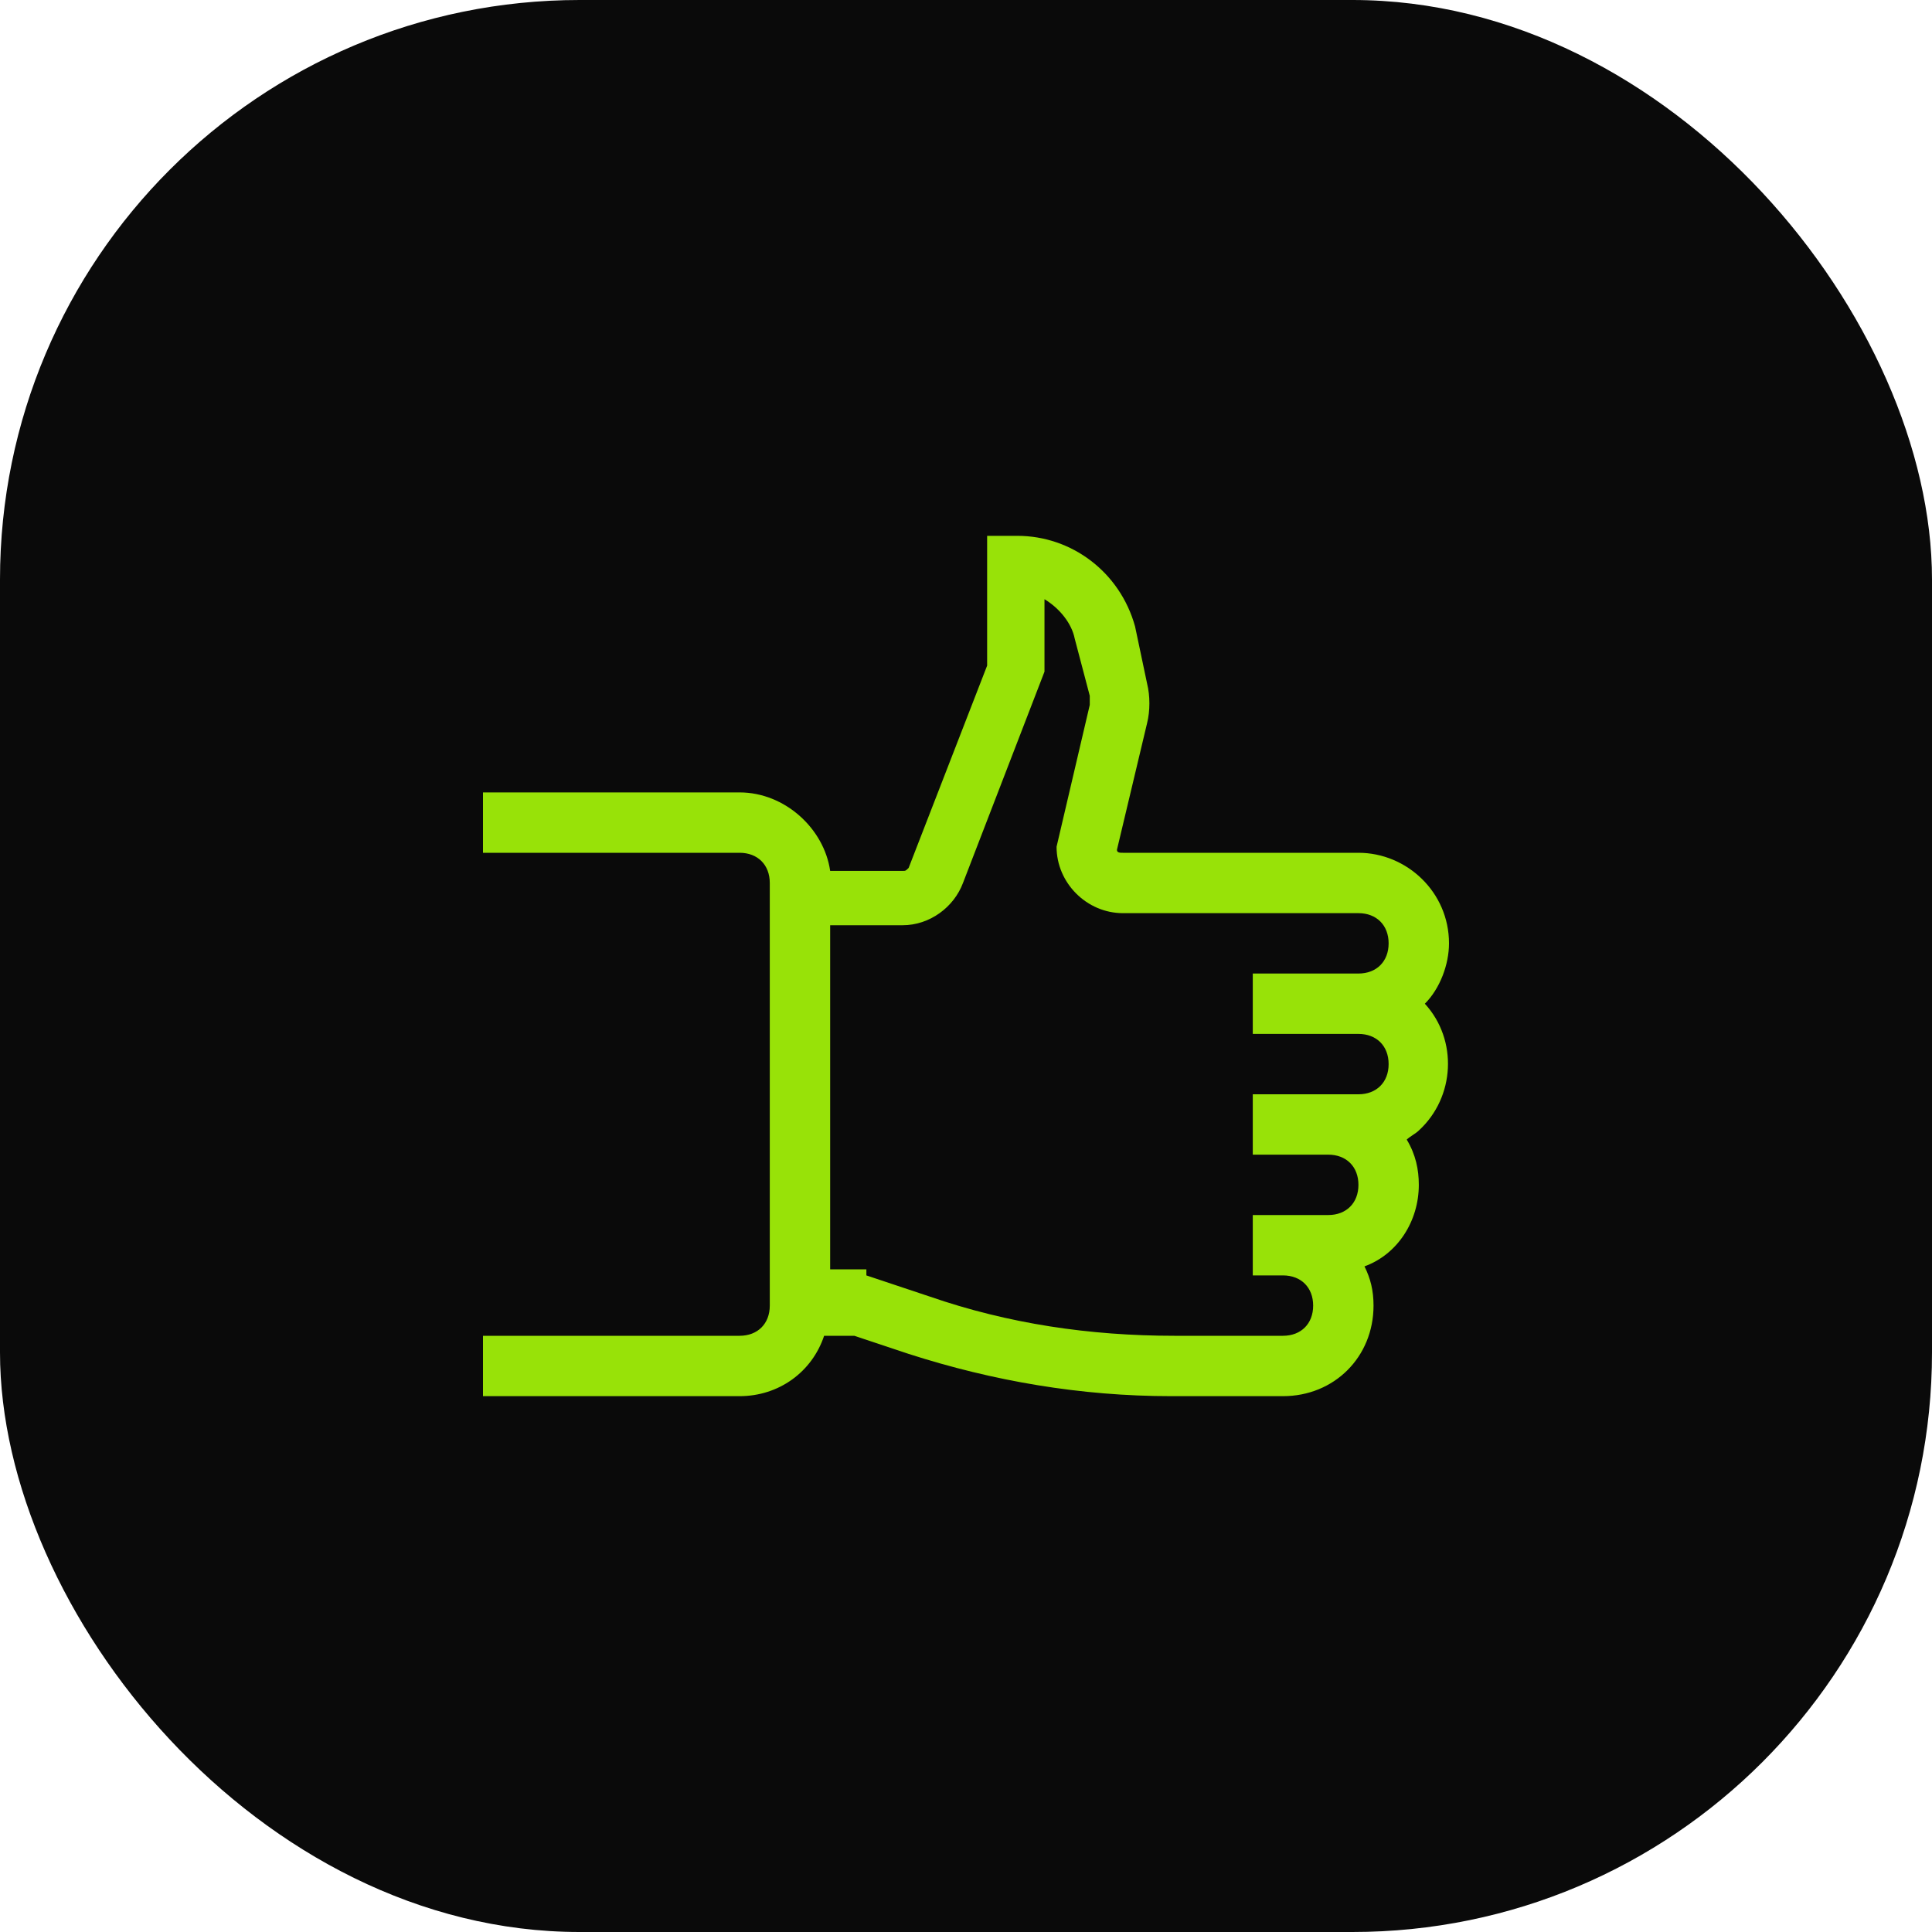
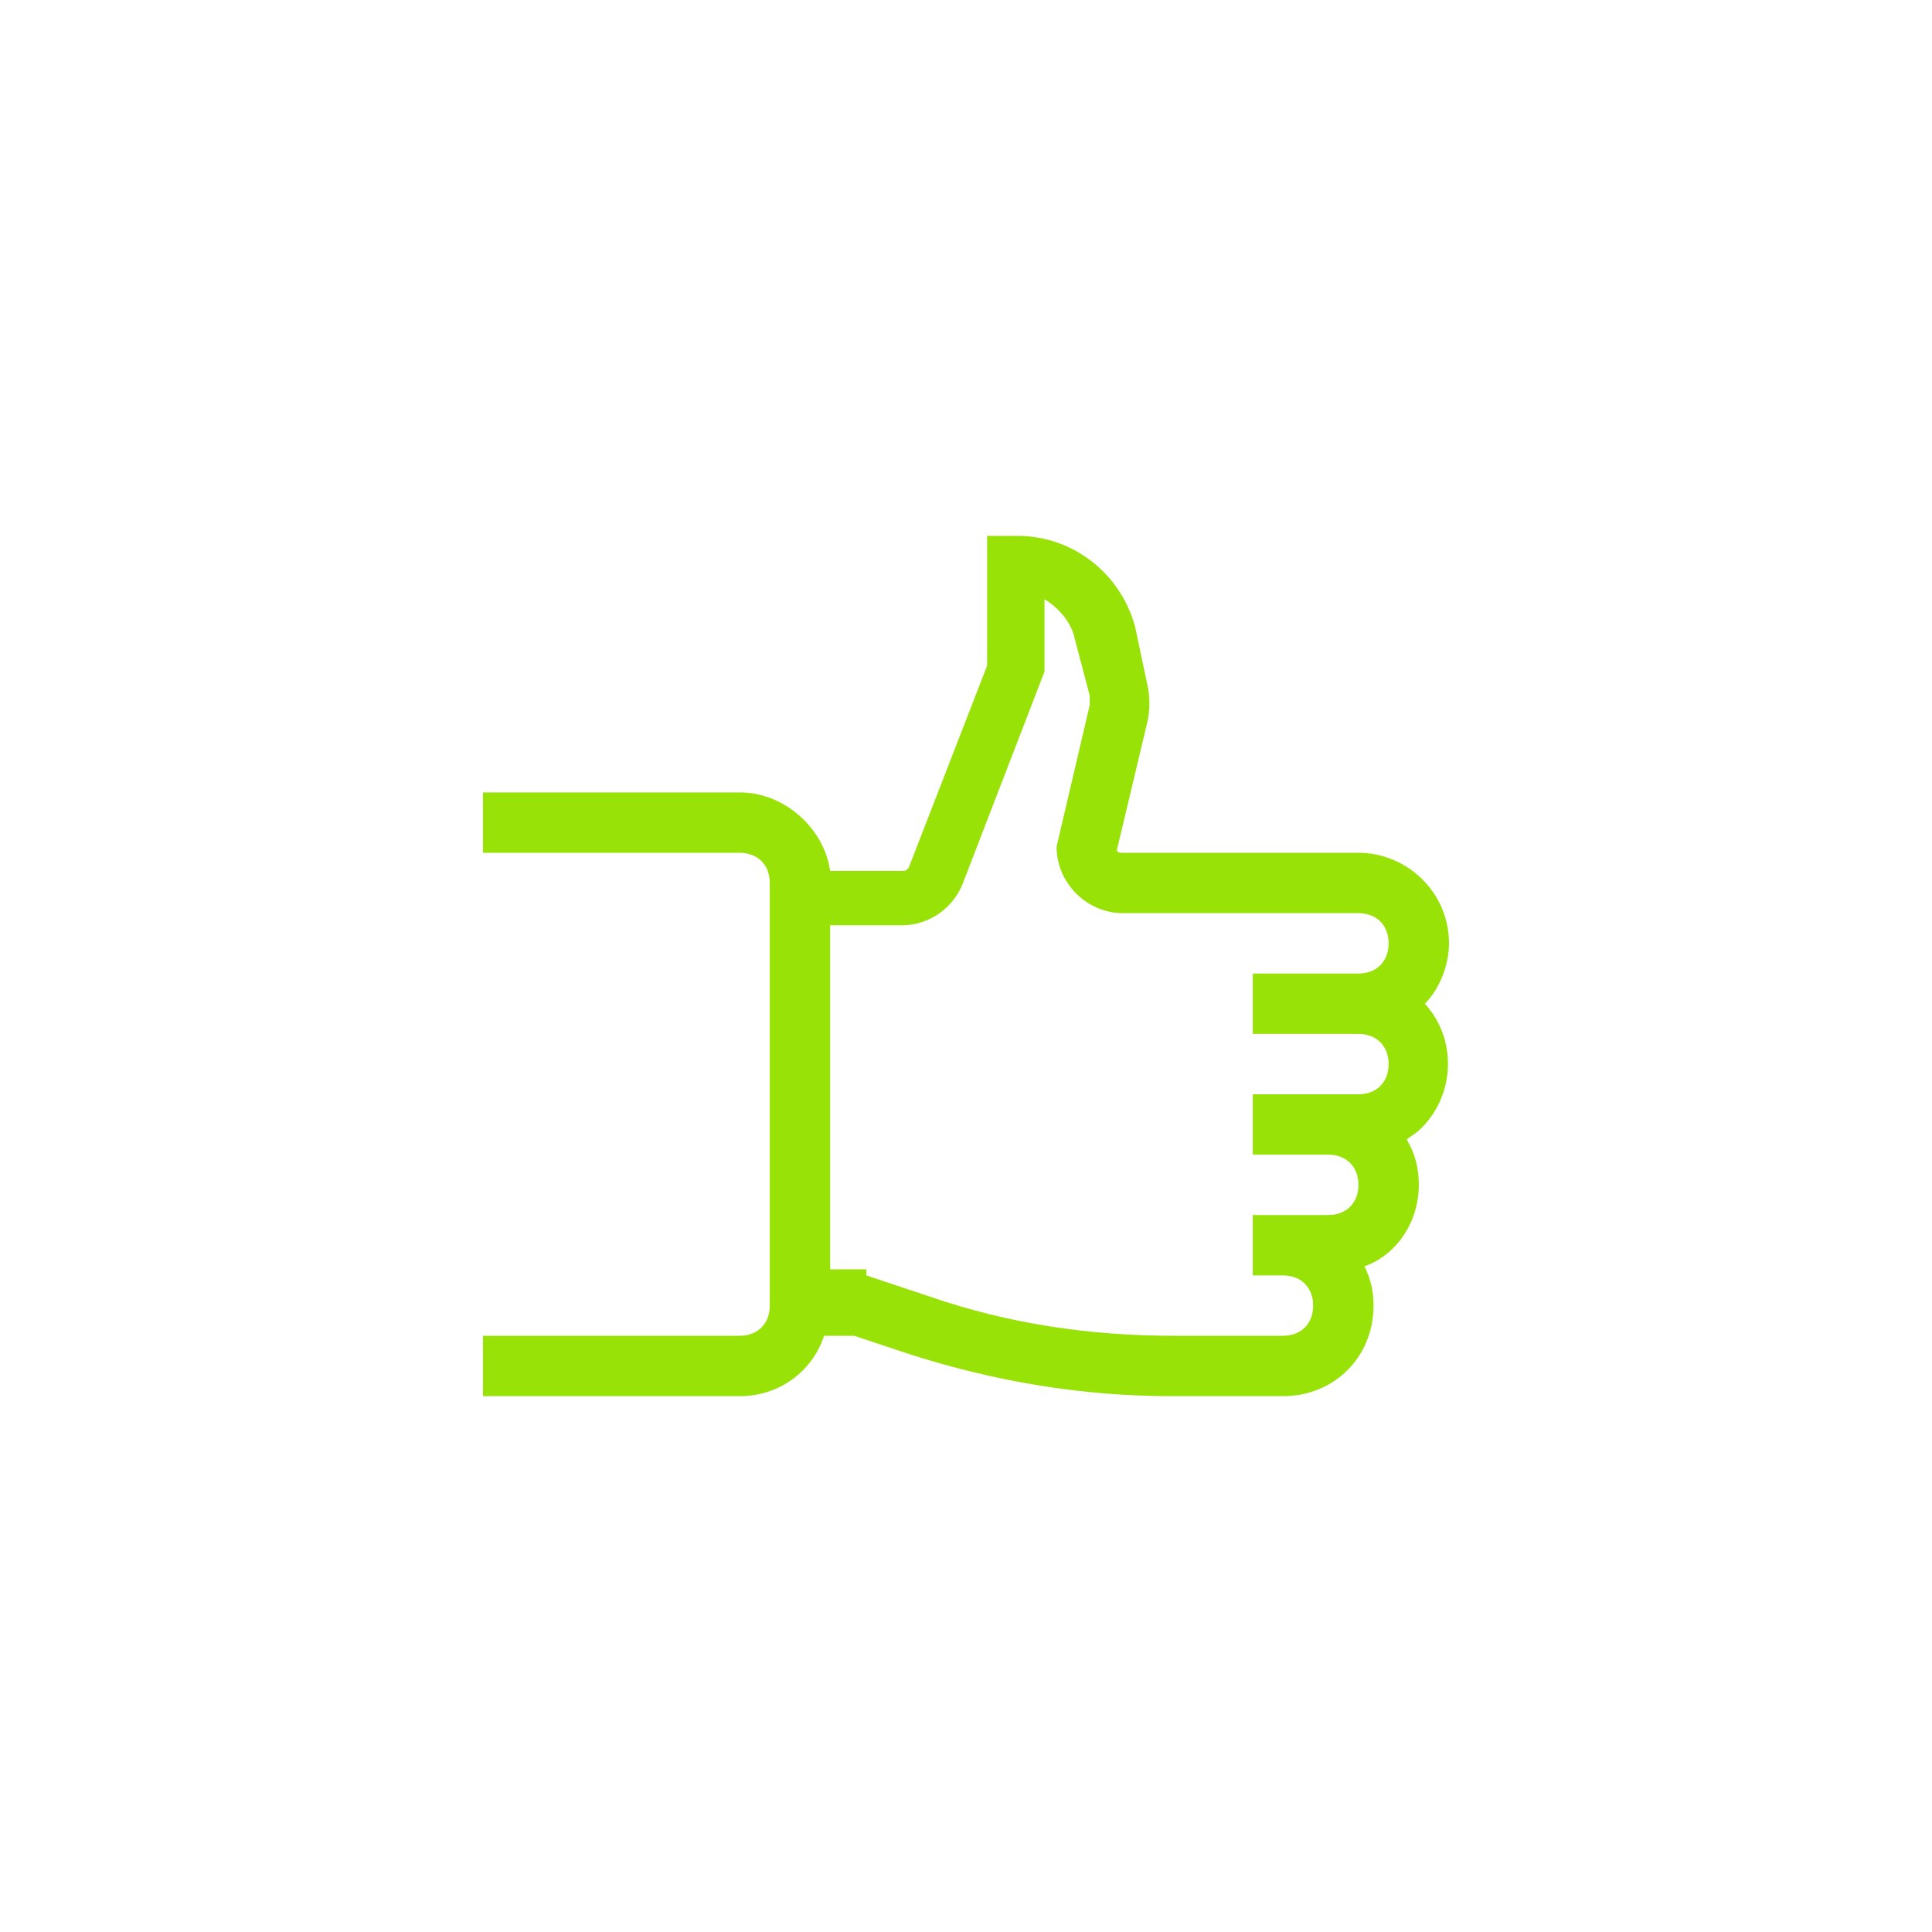
<svg xmlns="http://www.w3.org/2000/svg" width="80" height="80" viewBox="0 0 80 80" fill="none">
-   <rect width="80" height="80" rx="24" fill="#0A0A0A" />
  <path d="M34.375 36.062H37.375C37.5 36.062 37.5 36.062 37.625 35.938L40.875 27.562V22.188H42.125C44.375 22.188 46.375 23.688 47 25.938L47.5 28.312C47.625 28.812 47.625 29.438 47.5 29.938L46.25 35.188C46.25 35.312 46.375 35.312 46.5 35.312H56.25C58.25 35.312 60 36.938 60 39.062C60 39.938 59.625 40.938 59 41.562C60.375 43.062 60.25 45.438 58.75 46.812C58.625 46.938 58.375 47.062 58.25 47.188C58.625 47.812 58.75 48.438 58.75 49.062C58.75 50.562 57.875 51.938 56.5 52.438C56.75 52.938 56.875 53.438 56.875 54.062C56.875 56.188 55.25 57.812 53.125 57.812H48.5C44.75 57.812 41.125 57.188 37.625 56.062L35.375 55.312H34.125C33.625 56.812 32.25 57.812 30.625 57.812H20V55.312H30.625C31.375 55.312 31.875 54.812 31.875 54.062V36.562C31.875 35.812 31.375 35.312 30.625 35.312H20V32.812H30.625C32.5 32.812 34.125 34.312 34.375 36.062ZM35.875 52.812L38.5 53.688C41.75 54.812 45.125 55.312 48.625 55.312H53.125C53.875 55.312 54.375 54.812 54.375 54.062C54.375 53.312 53.875 52.812 53.125 52.812H51.875V50.312H55C55.75 50.312 56.25 49.812 56.25 49.062C56.25 48.312 55.75 47.812 55 47.812H51.875V45.312H56.25C57 45.312 57.5 44.812 57.5 44.062C57.5 43.312 57 42.812 56.25 42.812H51.875V40.312H56.25C57 40.312 57.5 39.812 57.5 39.062C57.5 38.312 57 37.812 56.25 37.812H46.5C45 37.812 43.75 36.562 43.75 35.062L45.125 29.188C45.125 29.062 45.125 28.938 45.125 28.812L44.5 26.438C44.375 25.812 43.875 25.188 43.25 24.812V27.812L39.875 36.562C39.5 37.562 38.5 38.312 37.375 38.312H34.375V52.562H35.875V52.812Z" fill="#98E208" />
</svg>